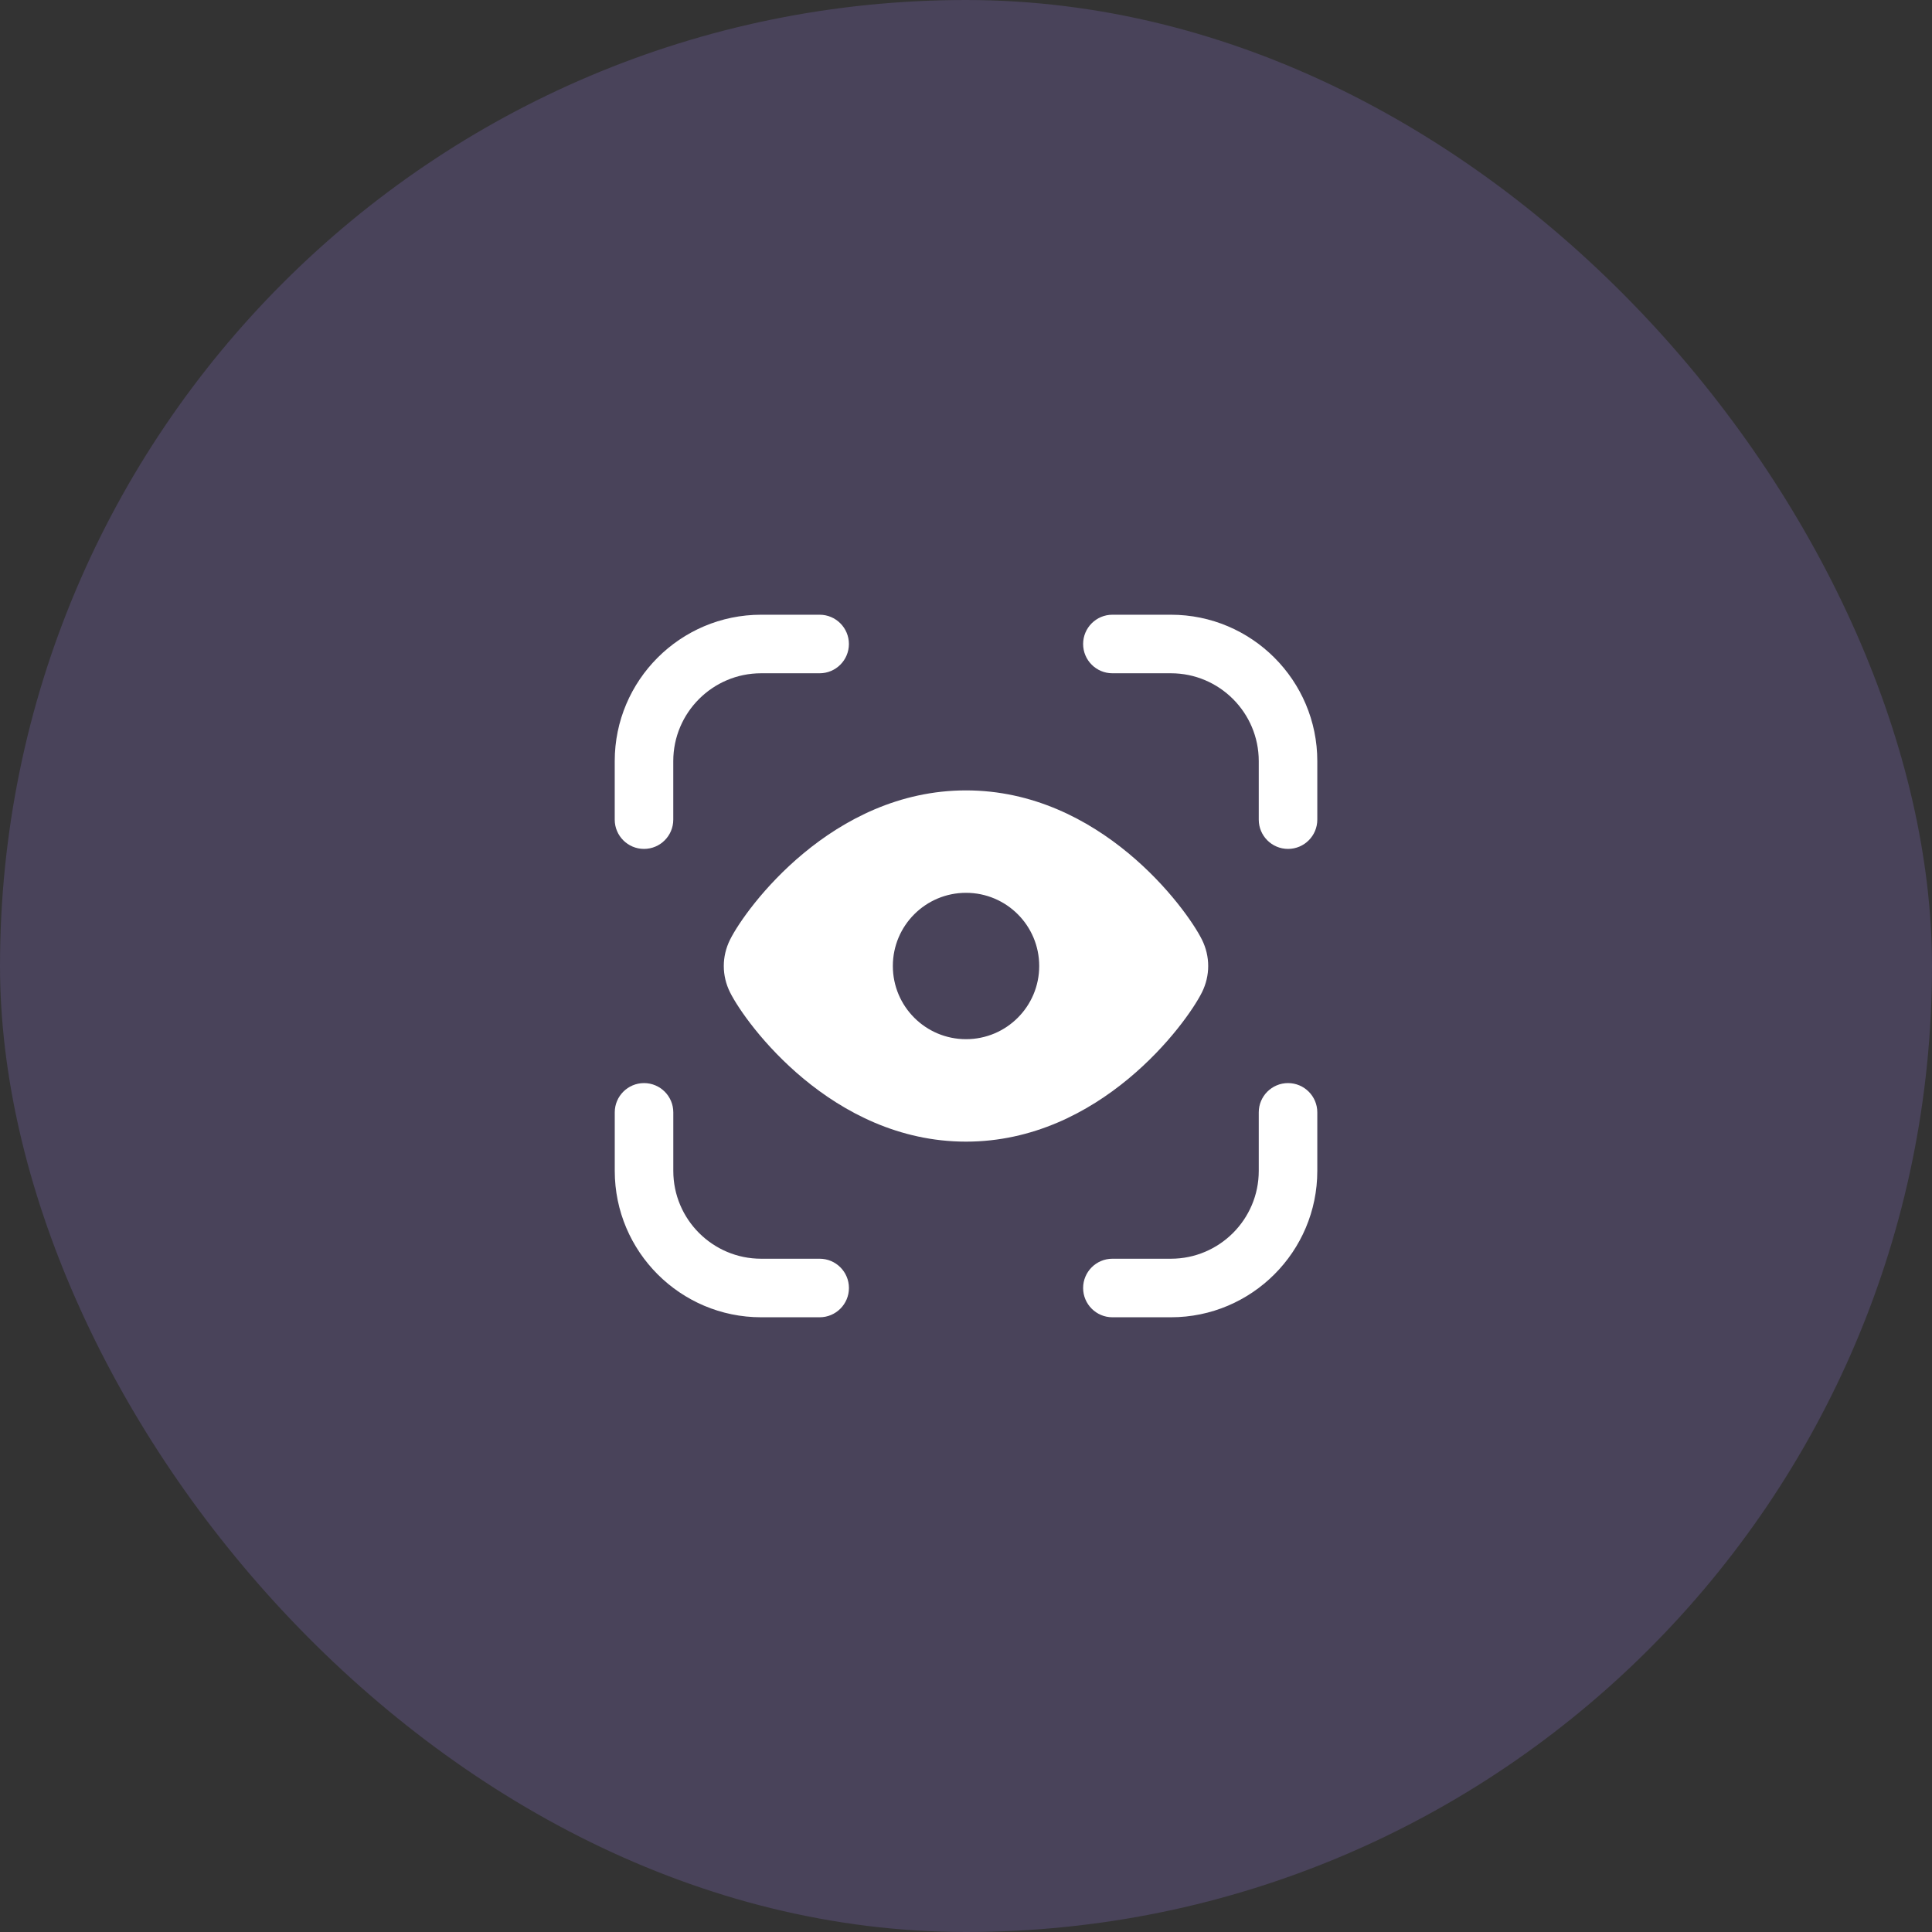
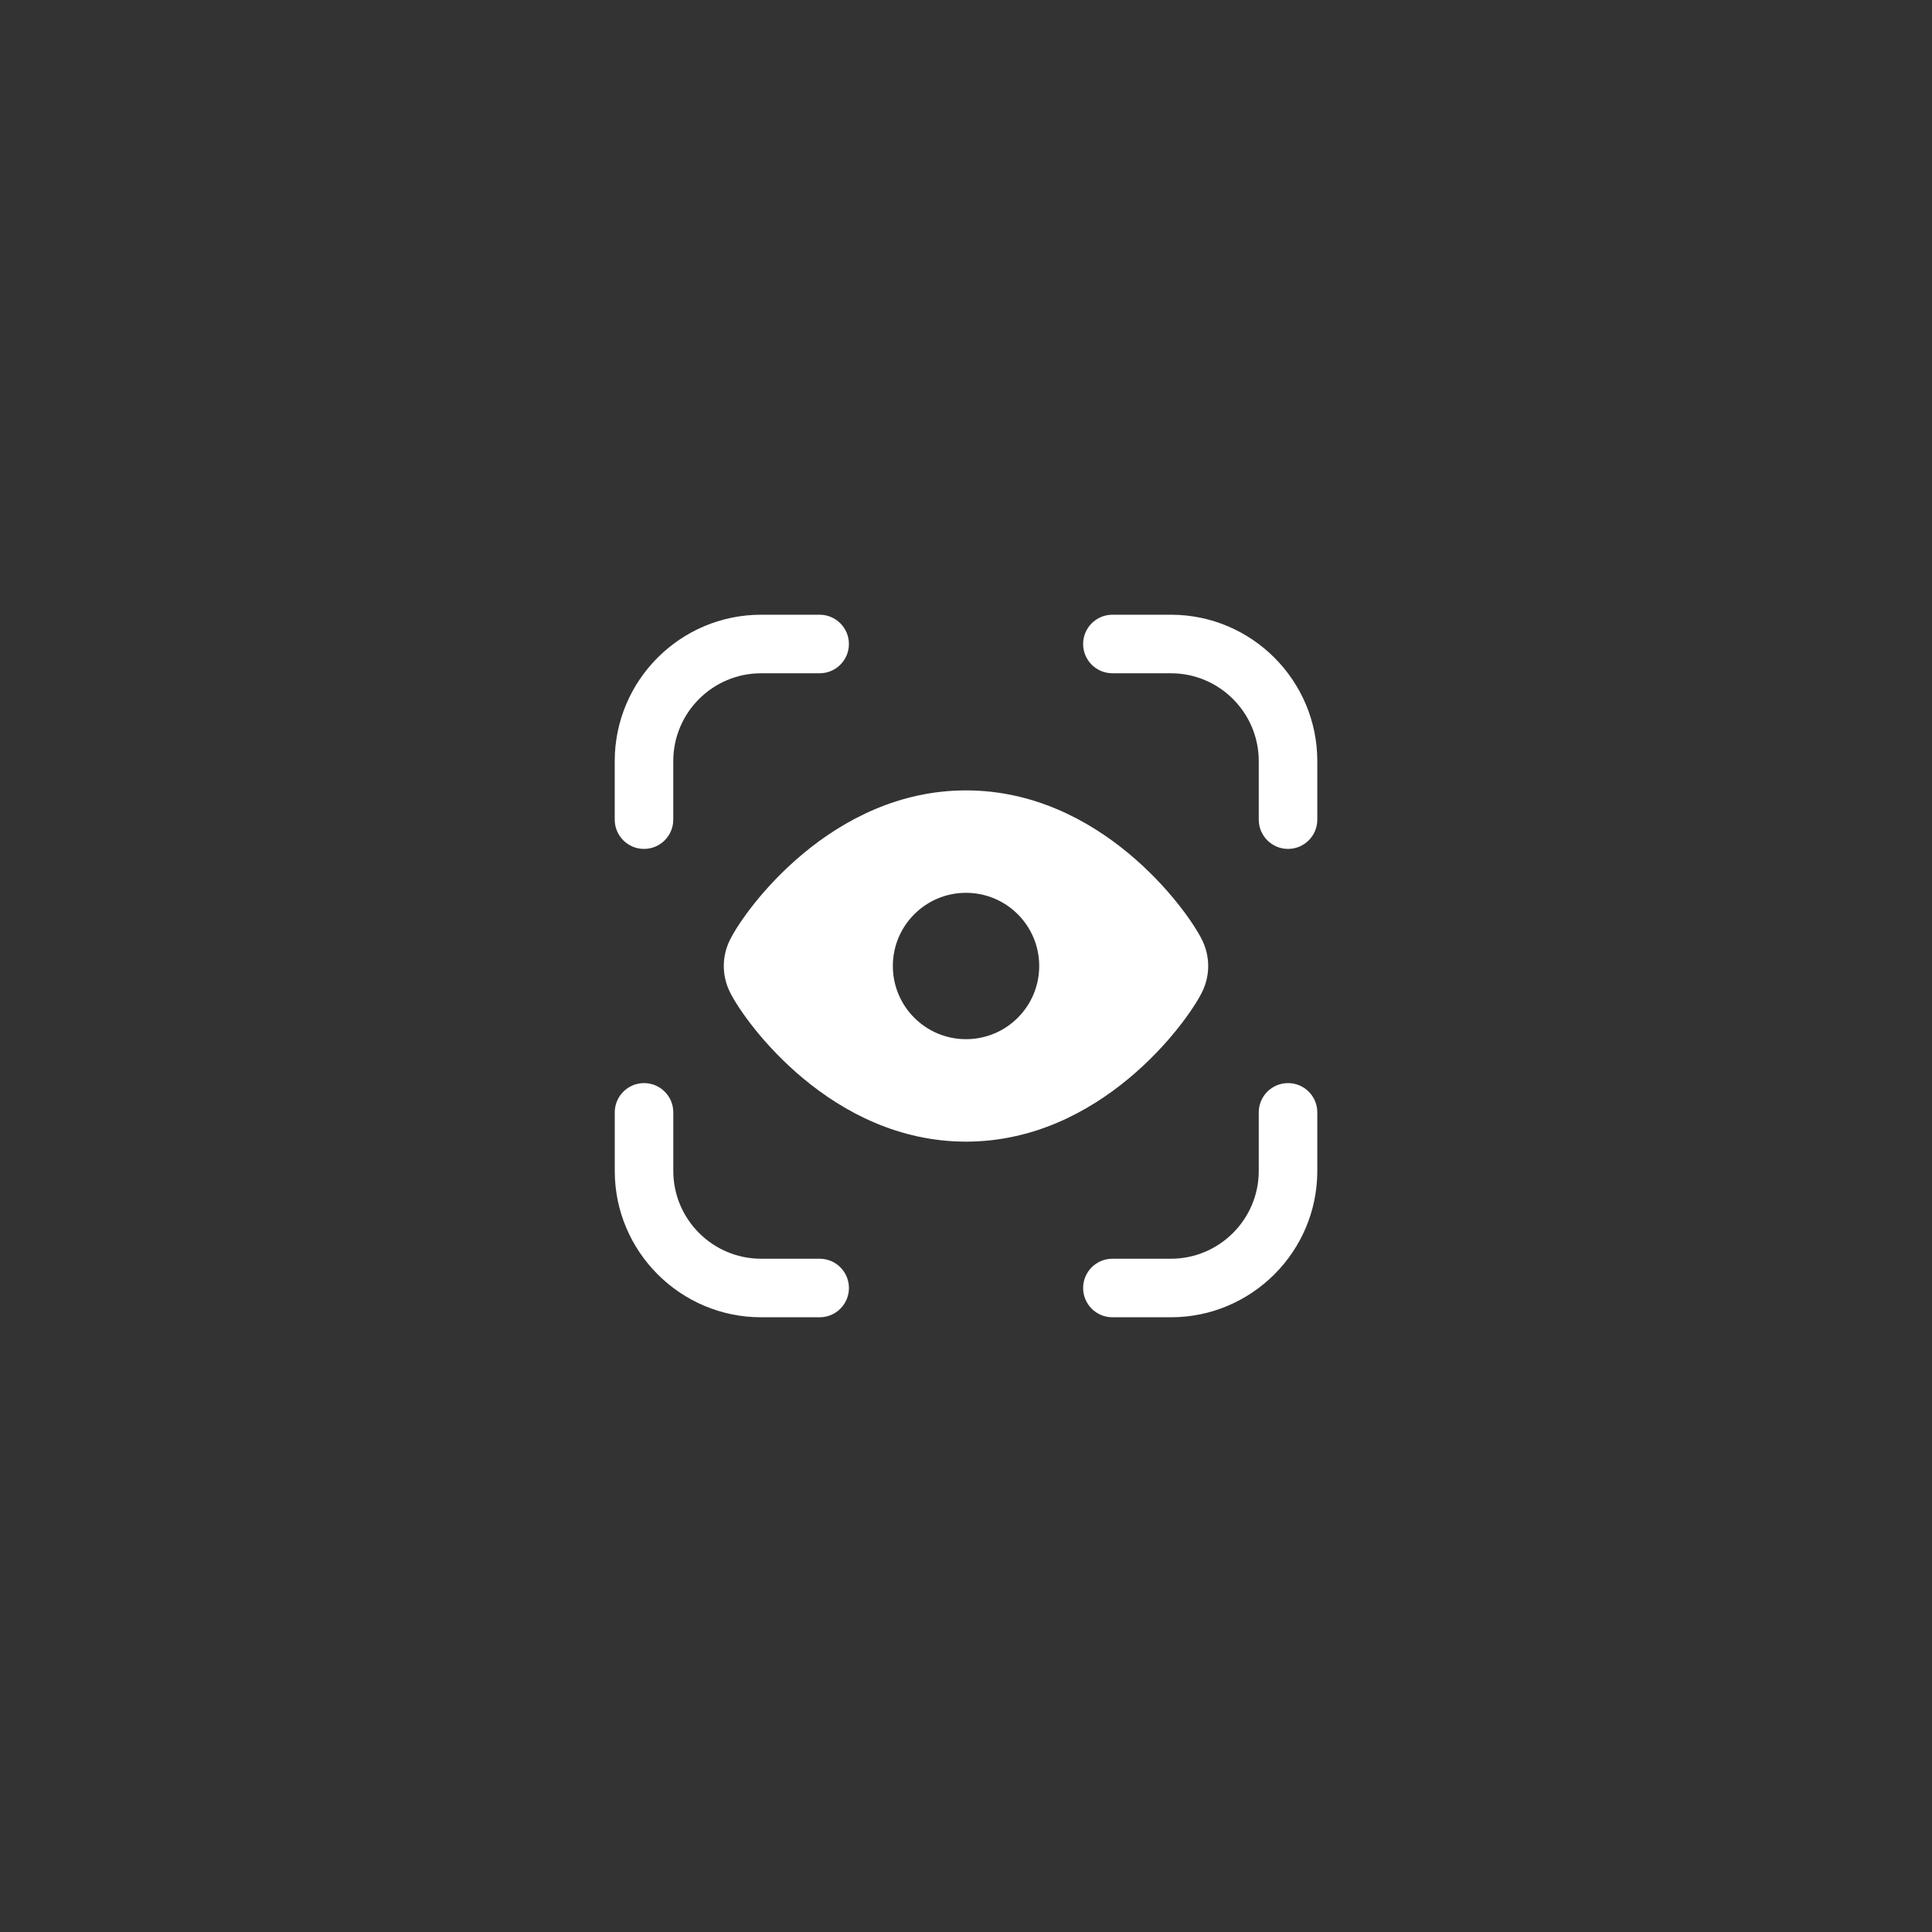
<svg xmlns="http://www.w3.org/2000/svg" width="66" height="66" viewBox="0 0 66 66" fill="none">
  <rect x="0" y="0" width="66" height="66" fill="#333333" stroke="none" />
-   <rect width="66" height="66" rx="33" fill="#A183F9" fill-opacity="0.2" />
  <g clip-path="url(#clip0_6_15)">
    <path d="M41.06 32.099C40.523 31.022 37.58 27.001 33.001 27.001C28.422 27.001 25.478 31.021 24.941 32.098C24.654 32.672 24.654 33.33 24.941 33.903C25.479 34.98 28.423 39 33 39C37.577 39 40.522 34.979 41.06 33.901C41.345 33.329 41.345 32.672 41.06 32.099ZM33.001 35.5C31.62 35.5 30.501 34.381 30.501 33C30.501 31.619 31.62 30.5 33.001 30.5C34.382 30.5 35.501 31.619 35.501 33C35.501 34.381 34.382 35.5 33.001 35.5ZM28.001 45H26.001C23.244 45 21.001 42.757 21.001 40V38C21.001 37.448 21.449 37 22.001 37C22.553 37 23.001 37.448 23.001 38V40C23.001 41.654 24.347 43 26.001 43H28.001C28.553 43 29.001 43.448 29.001 44C29.001 44.552 28.553 45 28.001 45ZM40.001 45H38.001C37.449 45 37.001 44.552 37.001 44C37.001 43.448 37.449 43 38.001 43H40.001C41.655 43 43.001 41.654 43.001 40V38C43.001 37.448 43.449 37 44.001 37C44.553 37 45.001 37.448 45.001 38V40C45.001 42.757 42.758 45 40.001 45ZM44.001 29C43.449 29 43.001 28.552 43.001 28V26C43.001 24.346 41.655 23 40.001 23H38.001C37.449 23 37.001 22.552 37.001 22C37.001 21.448 37.449 21 38.001 21H40.001C42.758 21 45.001 23.243 45.001 26V28C45.001 28.552 44.553 29 44.001 29ZM22 29C21.448 29 21 28.552 21 28V26C21 23.243 23.243 21 26 21H28C28.552 21 29 21.448 29 22C29 22.552 28.552 23 28 23H26C24.346 23 23 24.346 23 26V28C23 28.552 22.552 29 22 29Z" fill="white" />
  </g>
  <defs>
    <clipPath id="clip0_6_15">
      <rect width="24" height="24" fill="white" transform="translate(21 21)" />
    </clipPath>
  </defs>
</svg>